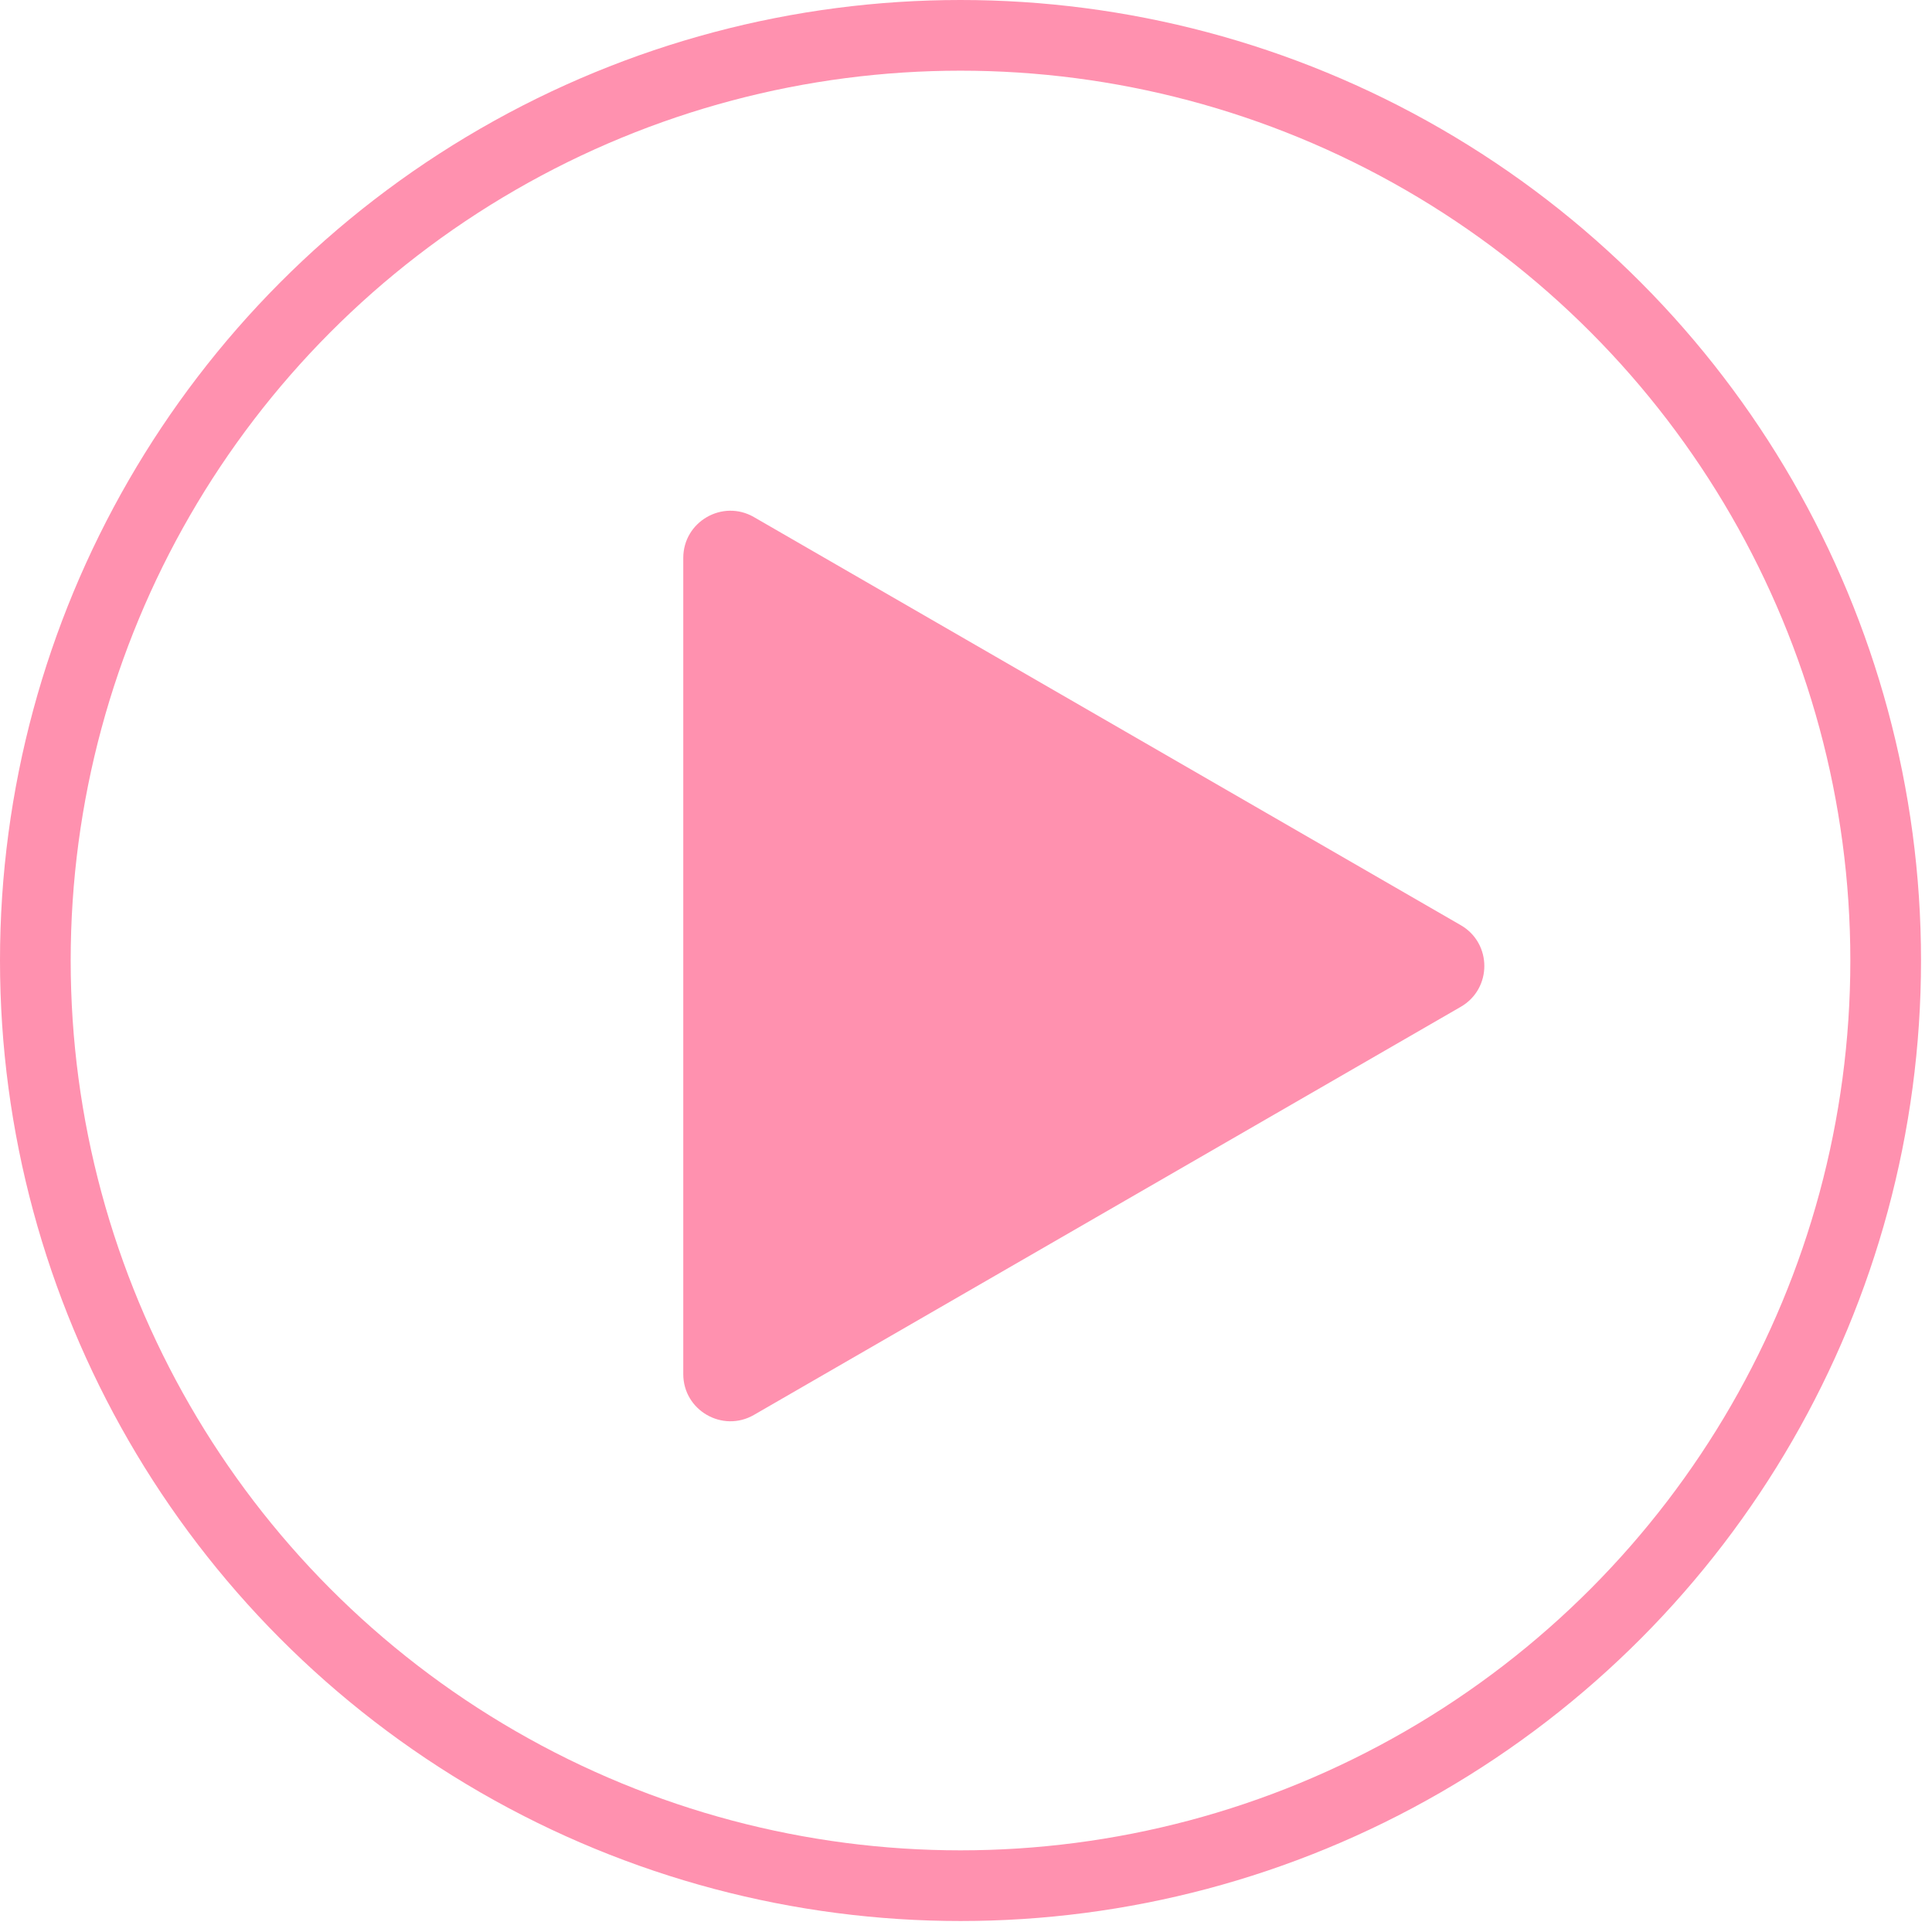
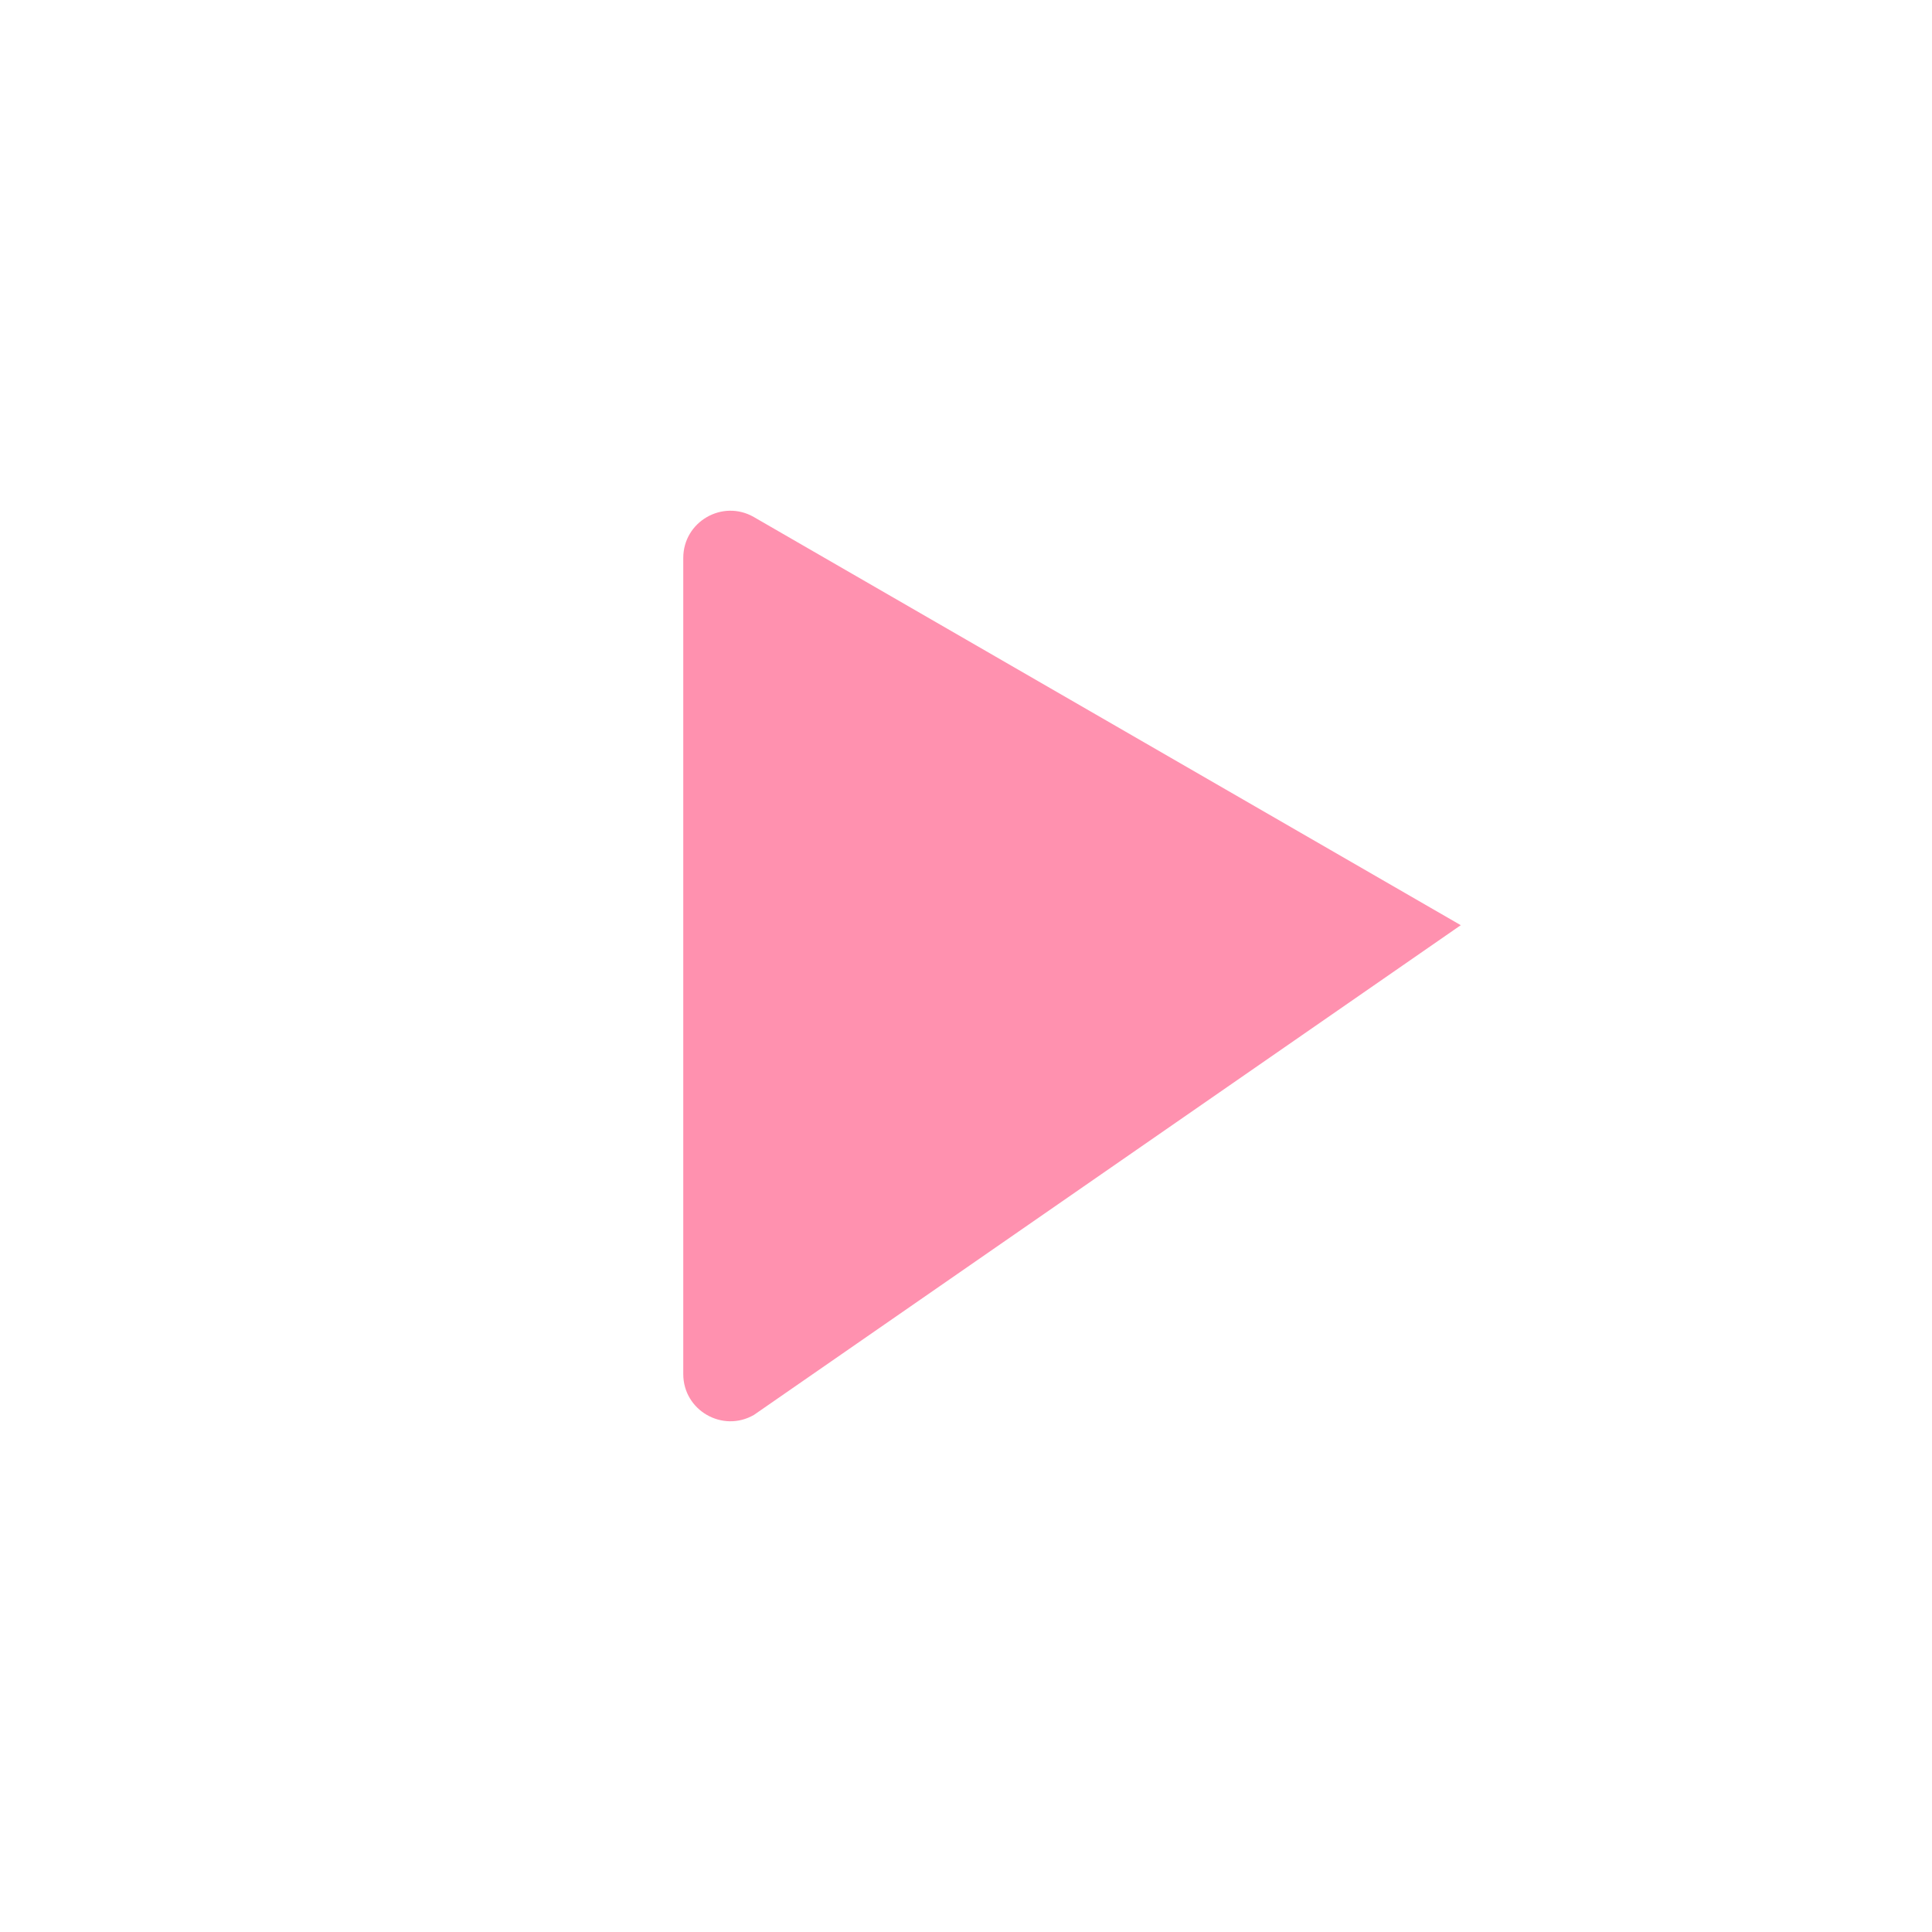
<svg xmlns="http://www.w3.org/2000/svg" width="82" height="82" viewBox="0 0 82 82" fill="none">
-   <circle cx="40.767" cy="40.767" r="39.267" stroke="#FF91AF" stroke-width="3" />
-   <path d="M62 39.268C63.333 40.038 63.333 41.962 62 42.732L32 60.053C30.667 60.822 29 59.86 29 58.321L29 23.68C29 22.14 30.667 21.178 32 21.947L62 39.268Z" fill="#FF91AF" />
+   <path d="M62 39.268L32 60.053C30.667 60.822 29 59.86 29 58.321L29 23.68C29 22.14 30.667 21.178 32 21.947L62 39.268Z" fill="#FF91AF" />
</svg>